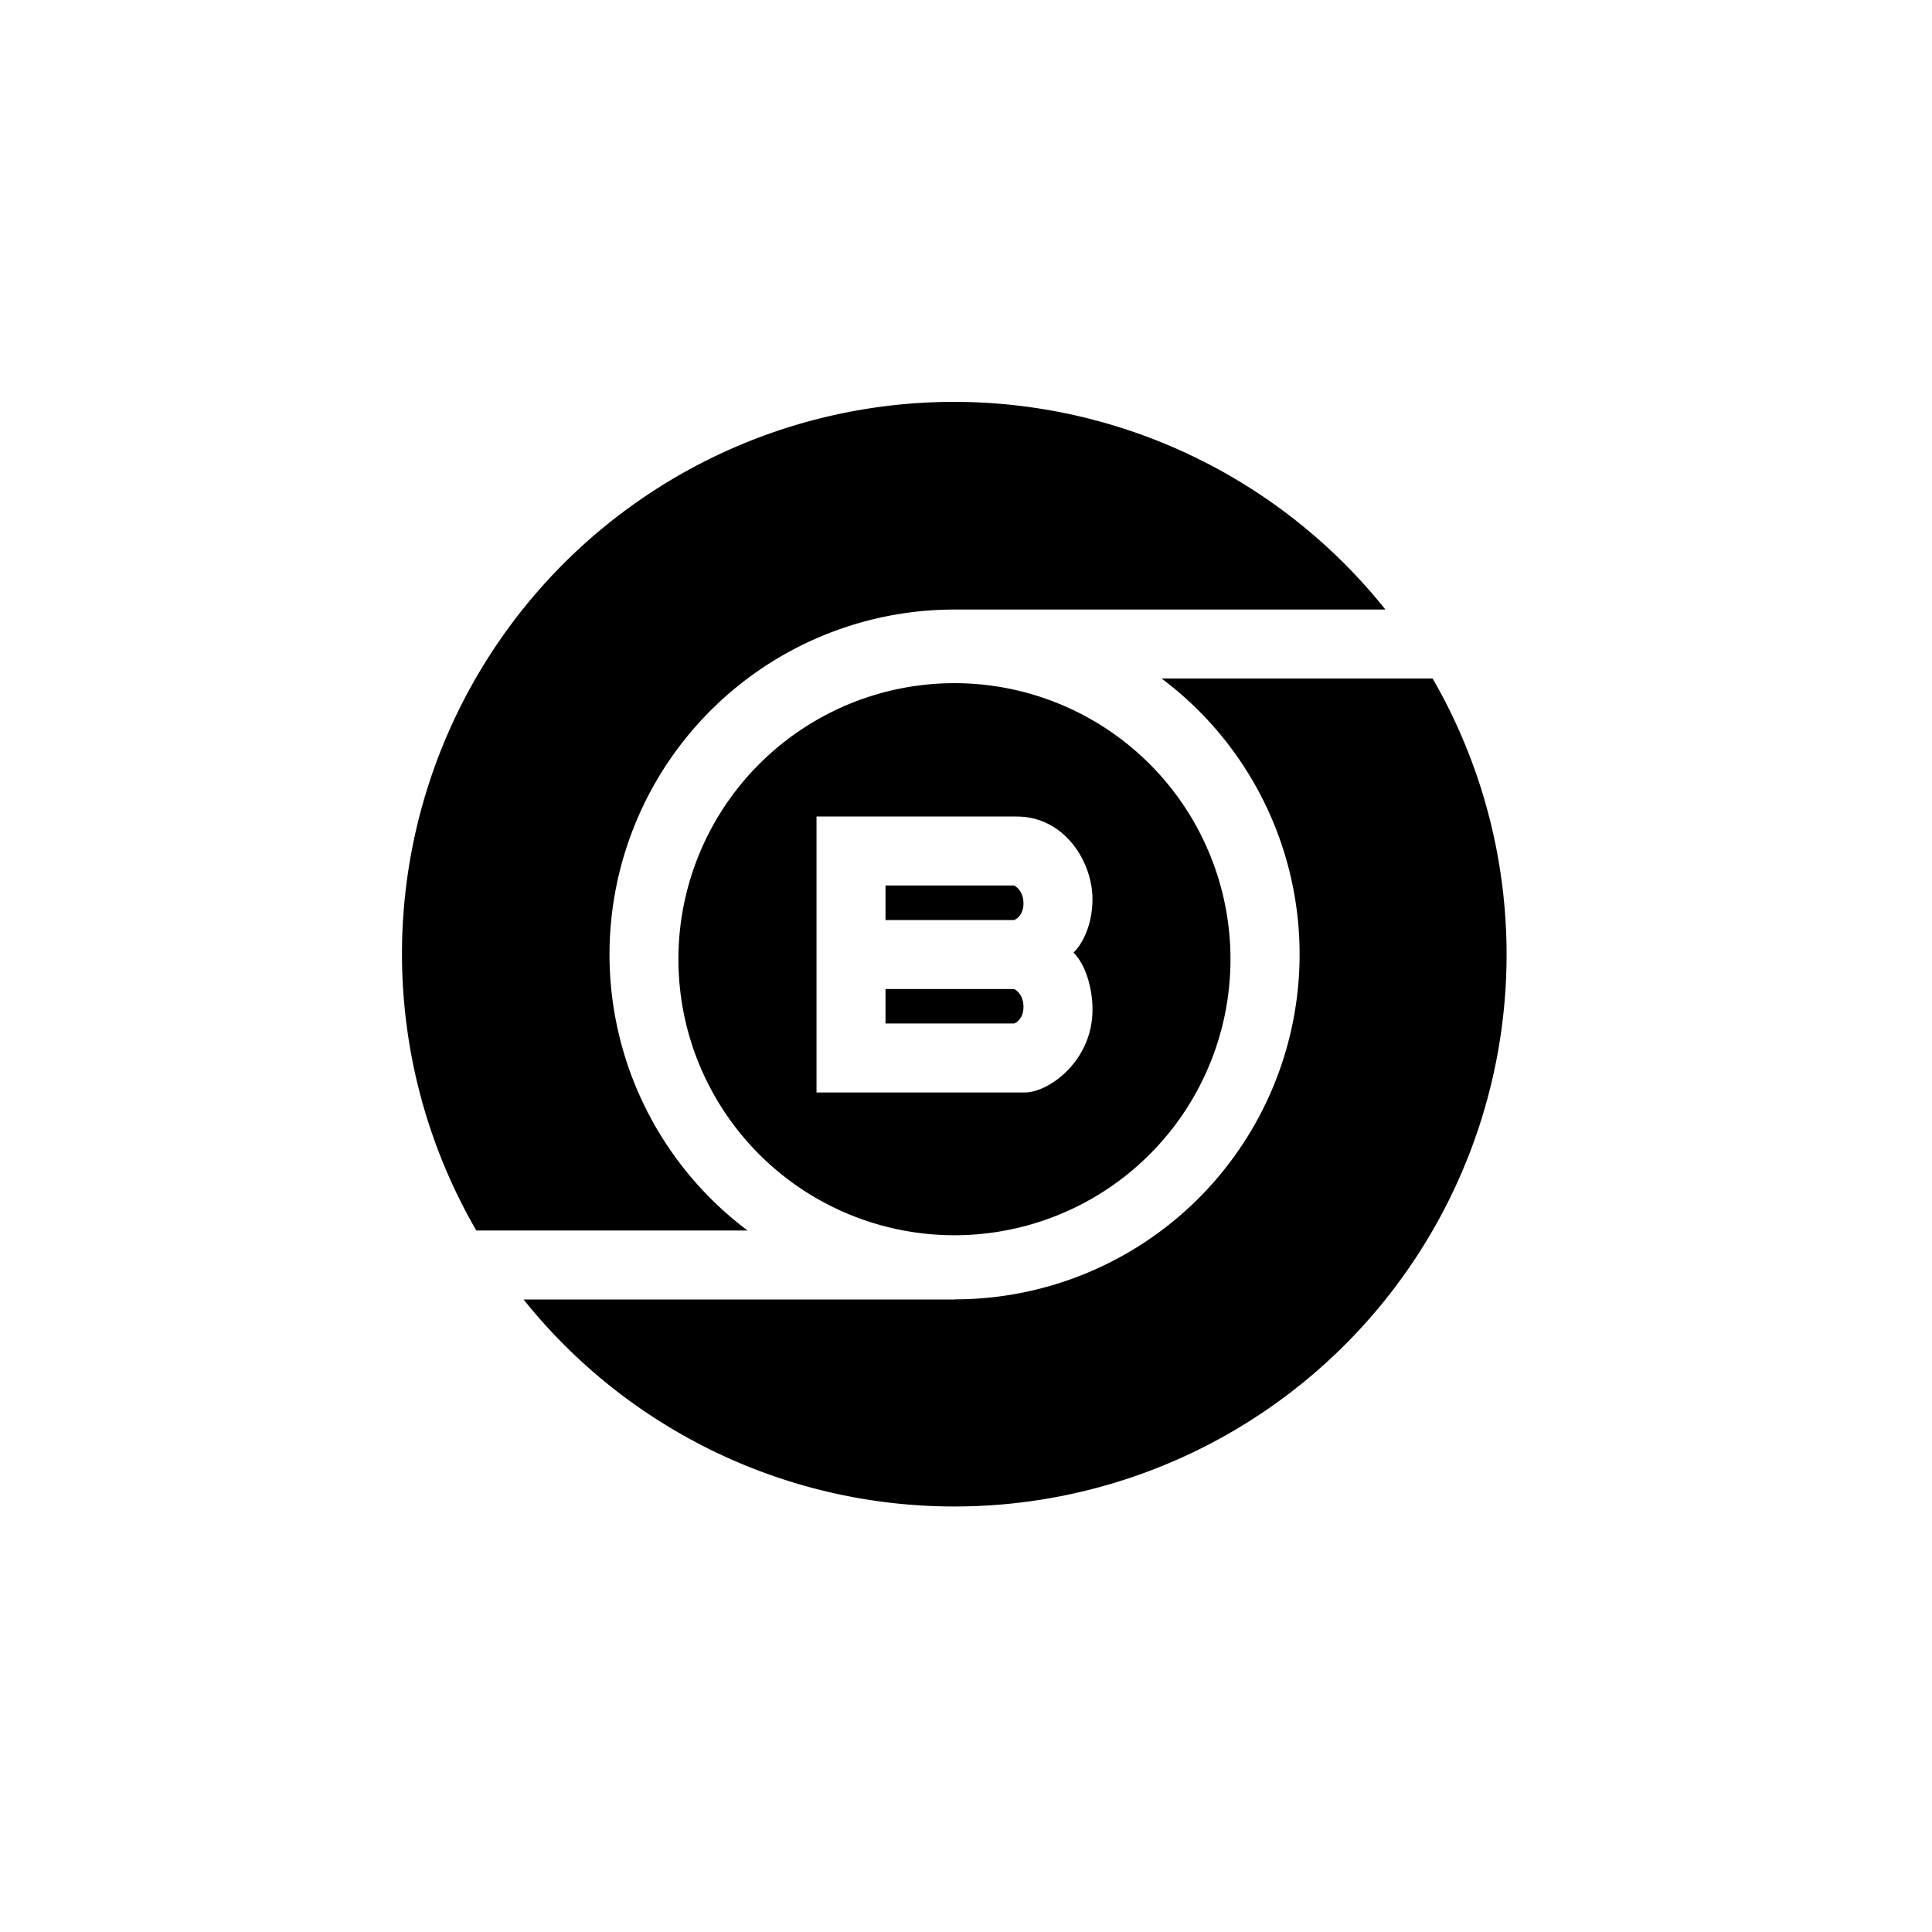
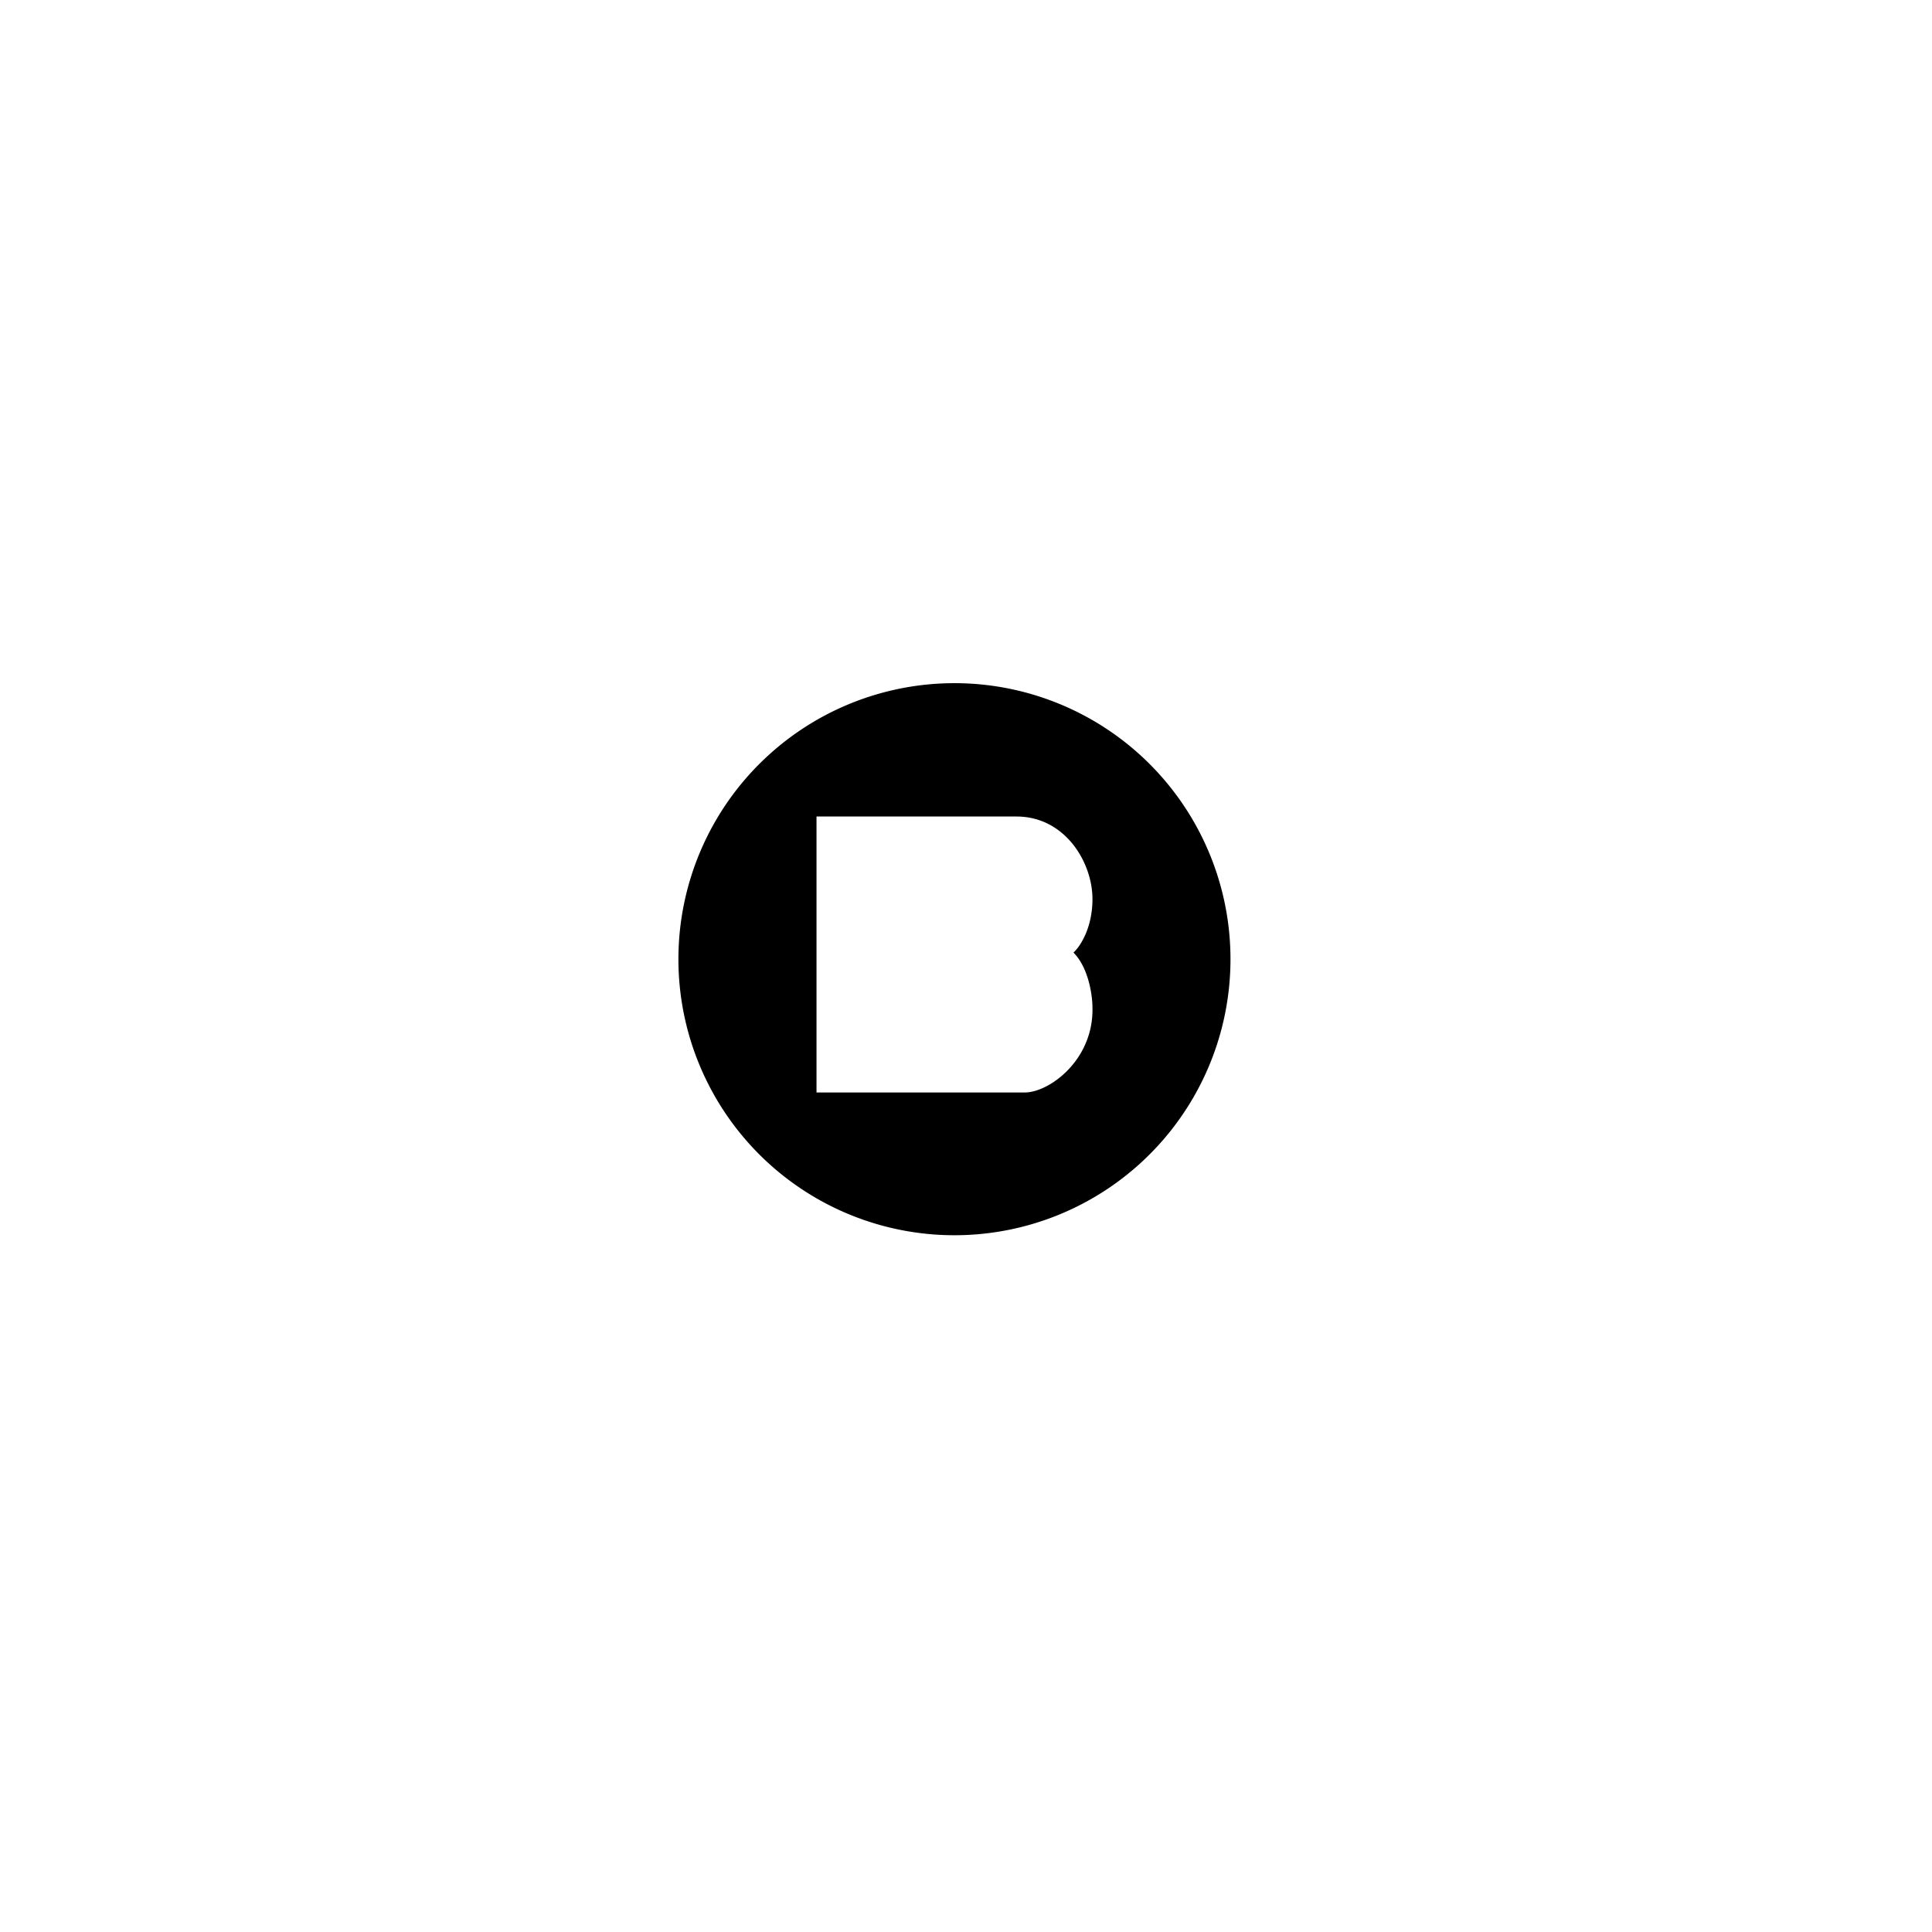
<svg xmlns="http://www.w3.org/2000/svg" width="800" height="800" viewBox="0 0 24 24">
-   <path fill="currentColor" d="M11.857 18.714a6.857 6.857 0 0 0 5.94-10.285H14.43a4.28 4.28 0 0 1 1.714 3.427a4.285 4.285 0 0 1-4.279 4.285l.003.002H6.504a6.85 6.85 0 0 0 5.353 2.571m-5.94-3.428A6.857 6.857 0 0 1 17.21 7.572h-5.353a4.285 4.285 0 0 0-2.57 7.714z" />
-   <path fill="currentColor" d="M12.597 11H11v.429h1.597c.039-.013.117-.072.117-.207c0-.136-.078-.205-.117-.222m0 1.286H11v.428h1.597c.039-.012.117-.07.117-.207s-.078-.204-.117-.221" />
  <path fill="currentColor" fill-rule="evenodd" d="M15.285 11.857a3.429 3.429 0 1 1-6.857 0a3.429 3.429 0 0 1 6.857 0m-5.142 1.714v-3.428h2.484c.604 0 .944.57.944 1.025c0 .365-.158.596-.236.665c.189.19.236.535.236.684c.015.653-.539 1.054-.84 1.054z" clip-rule="evenodd" />
</svg>